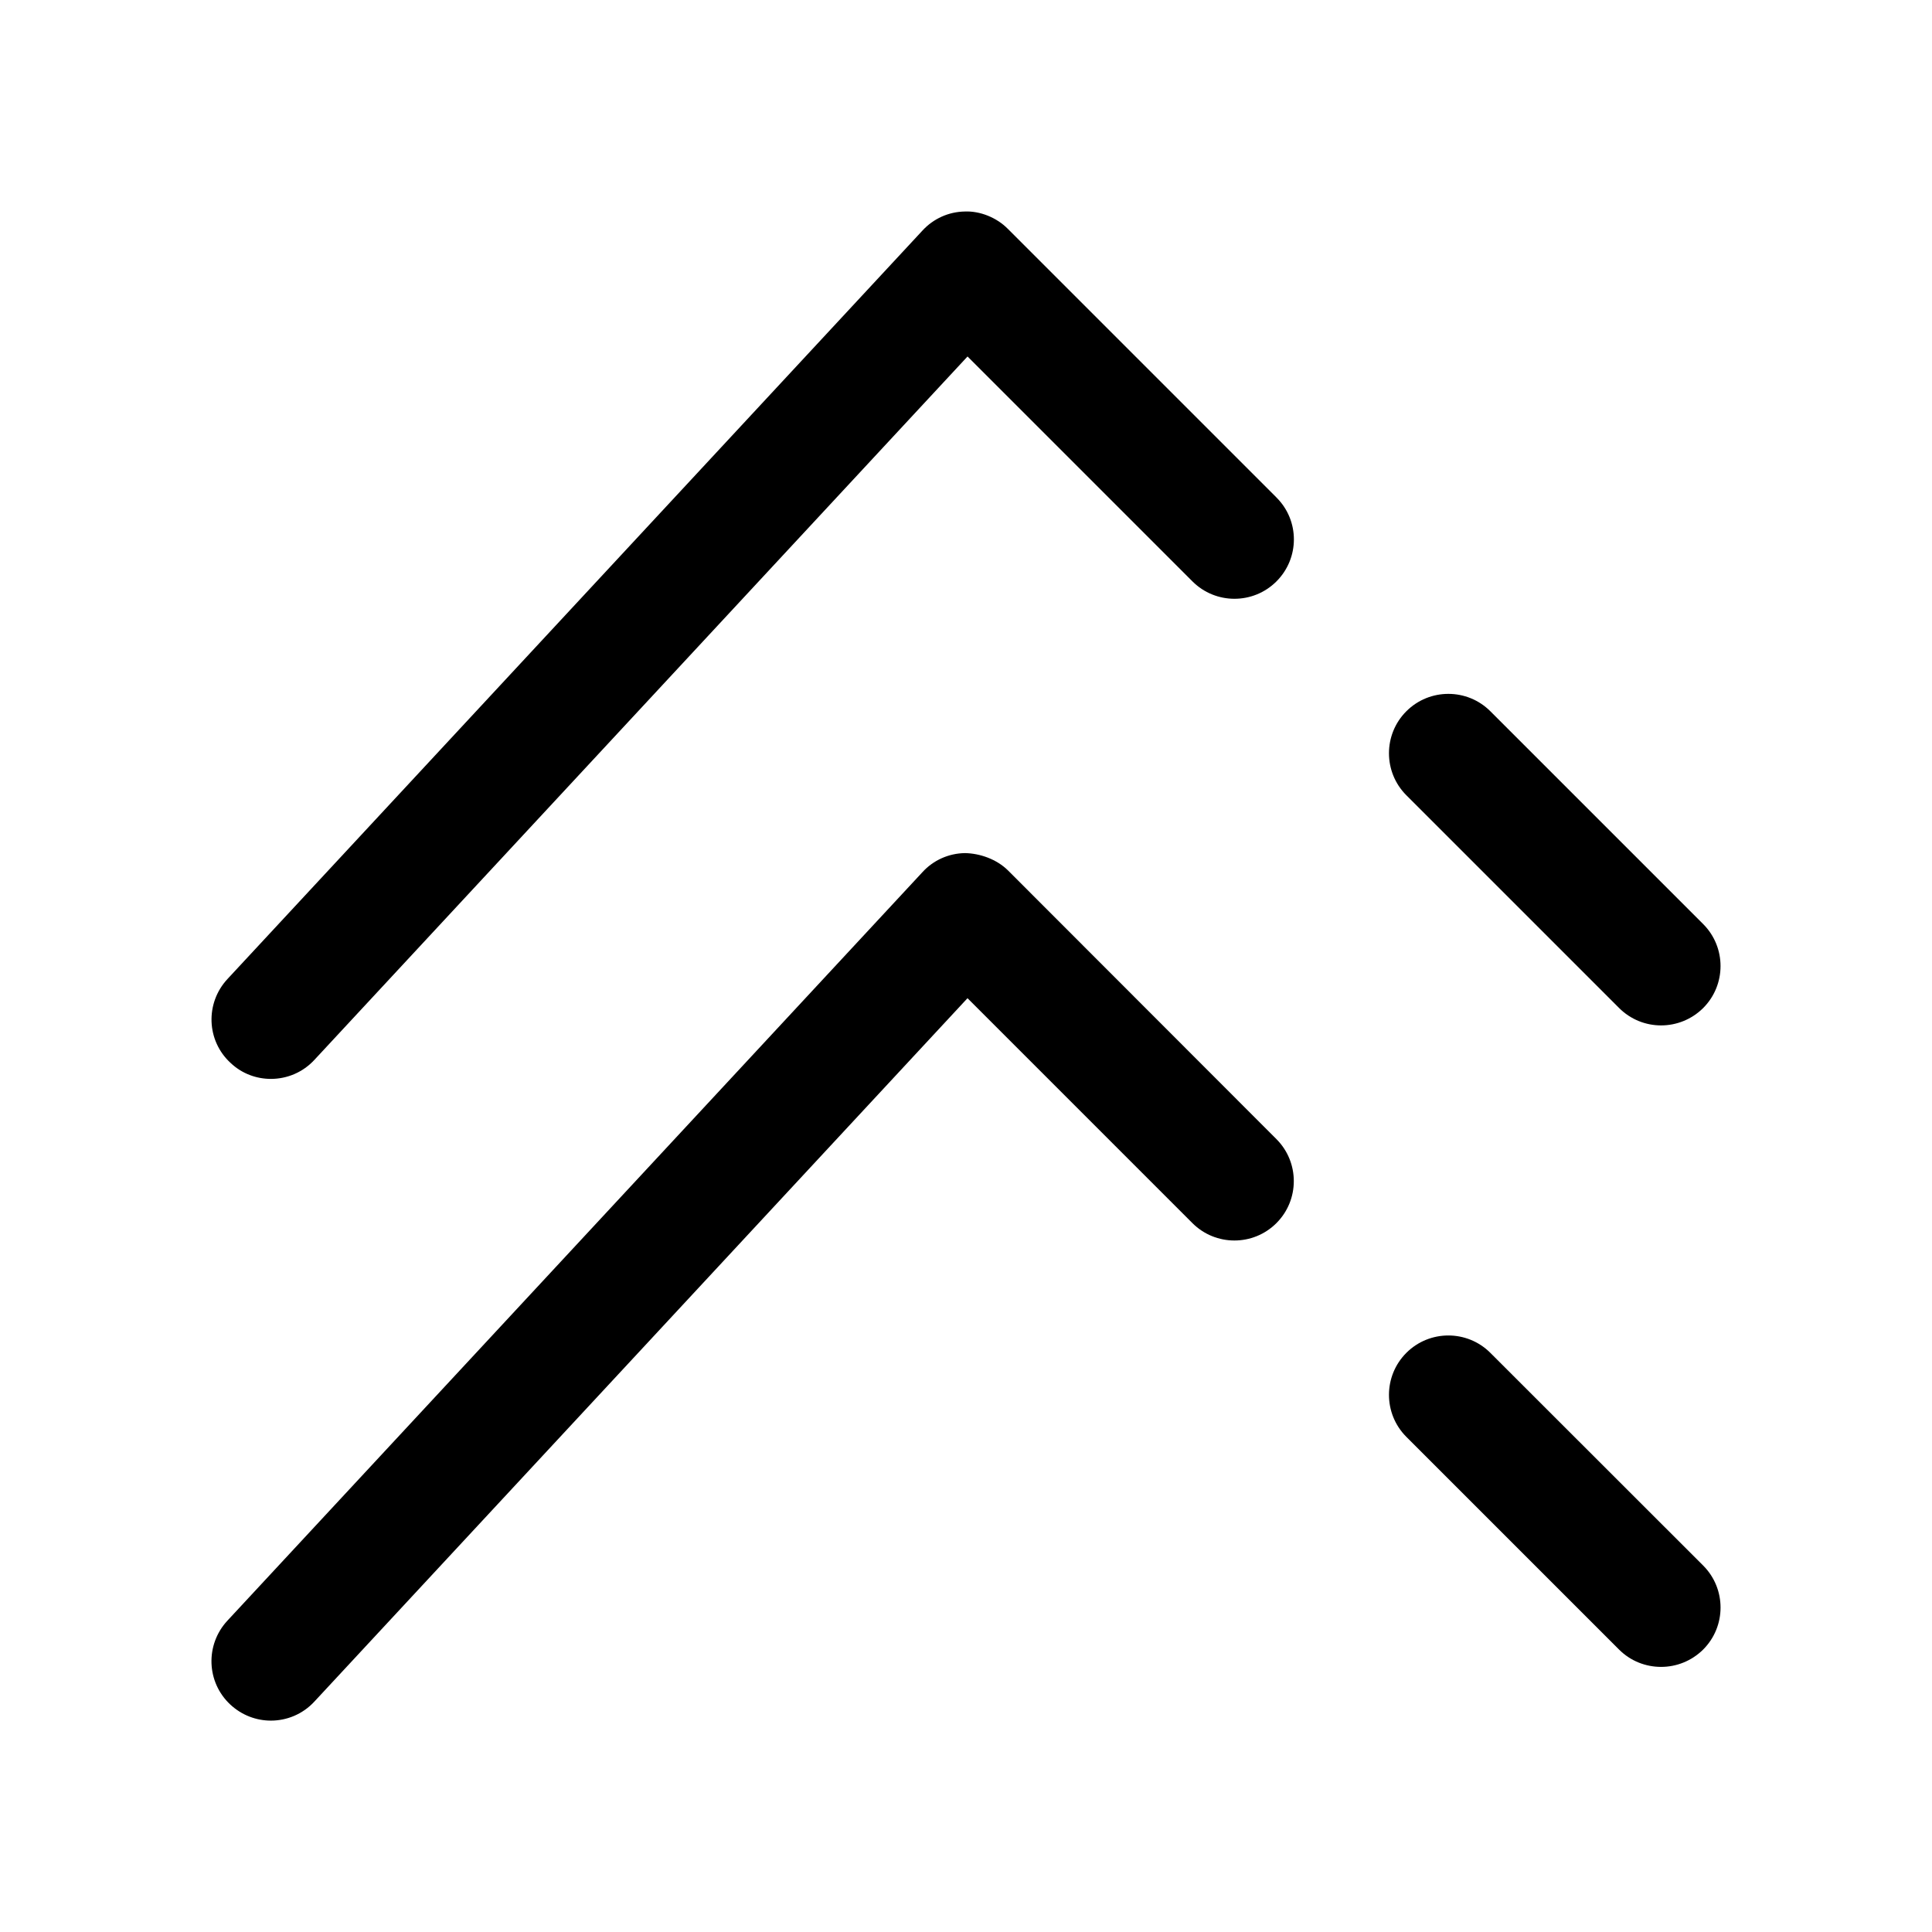
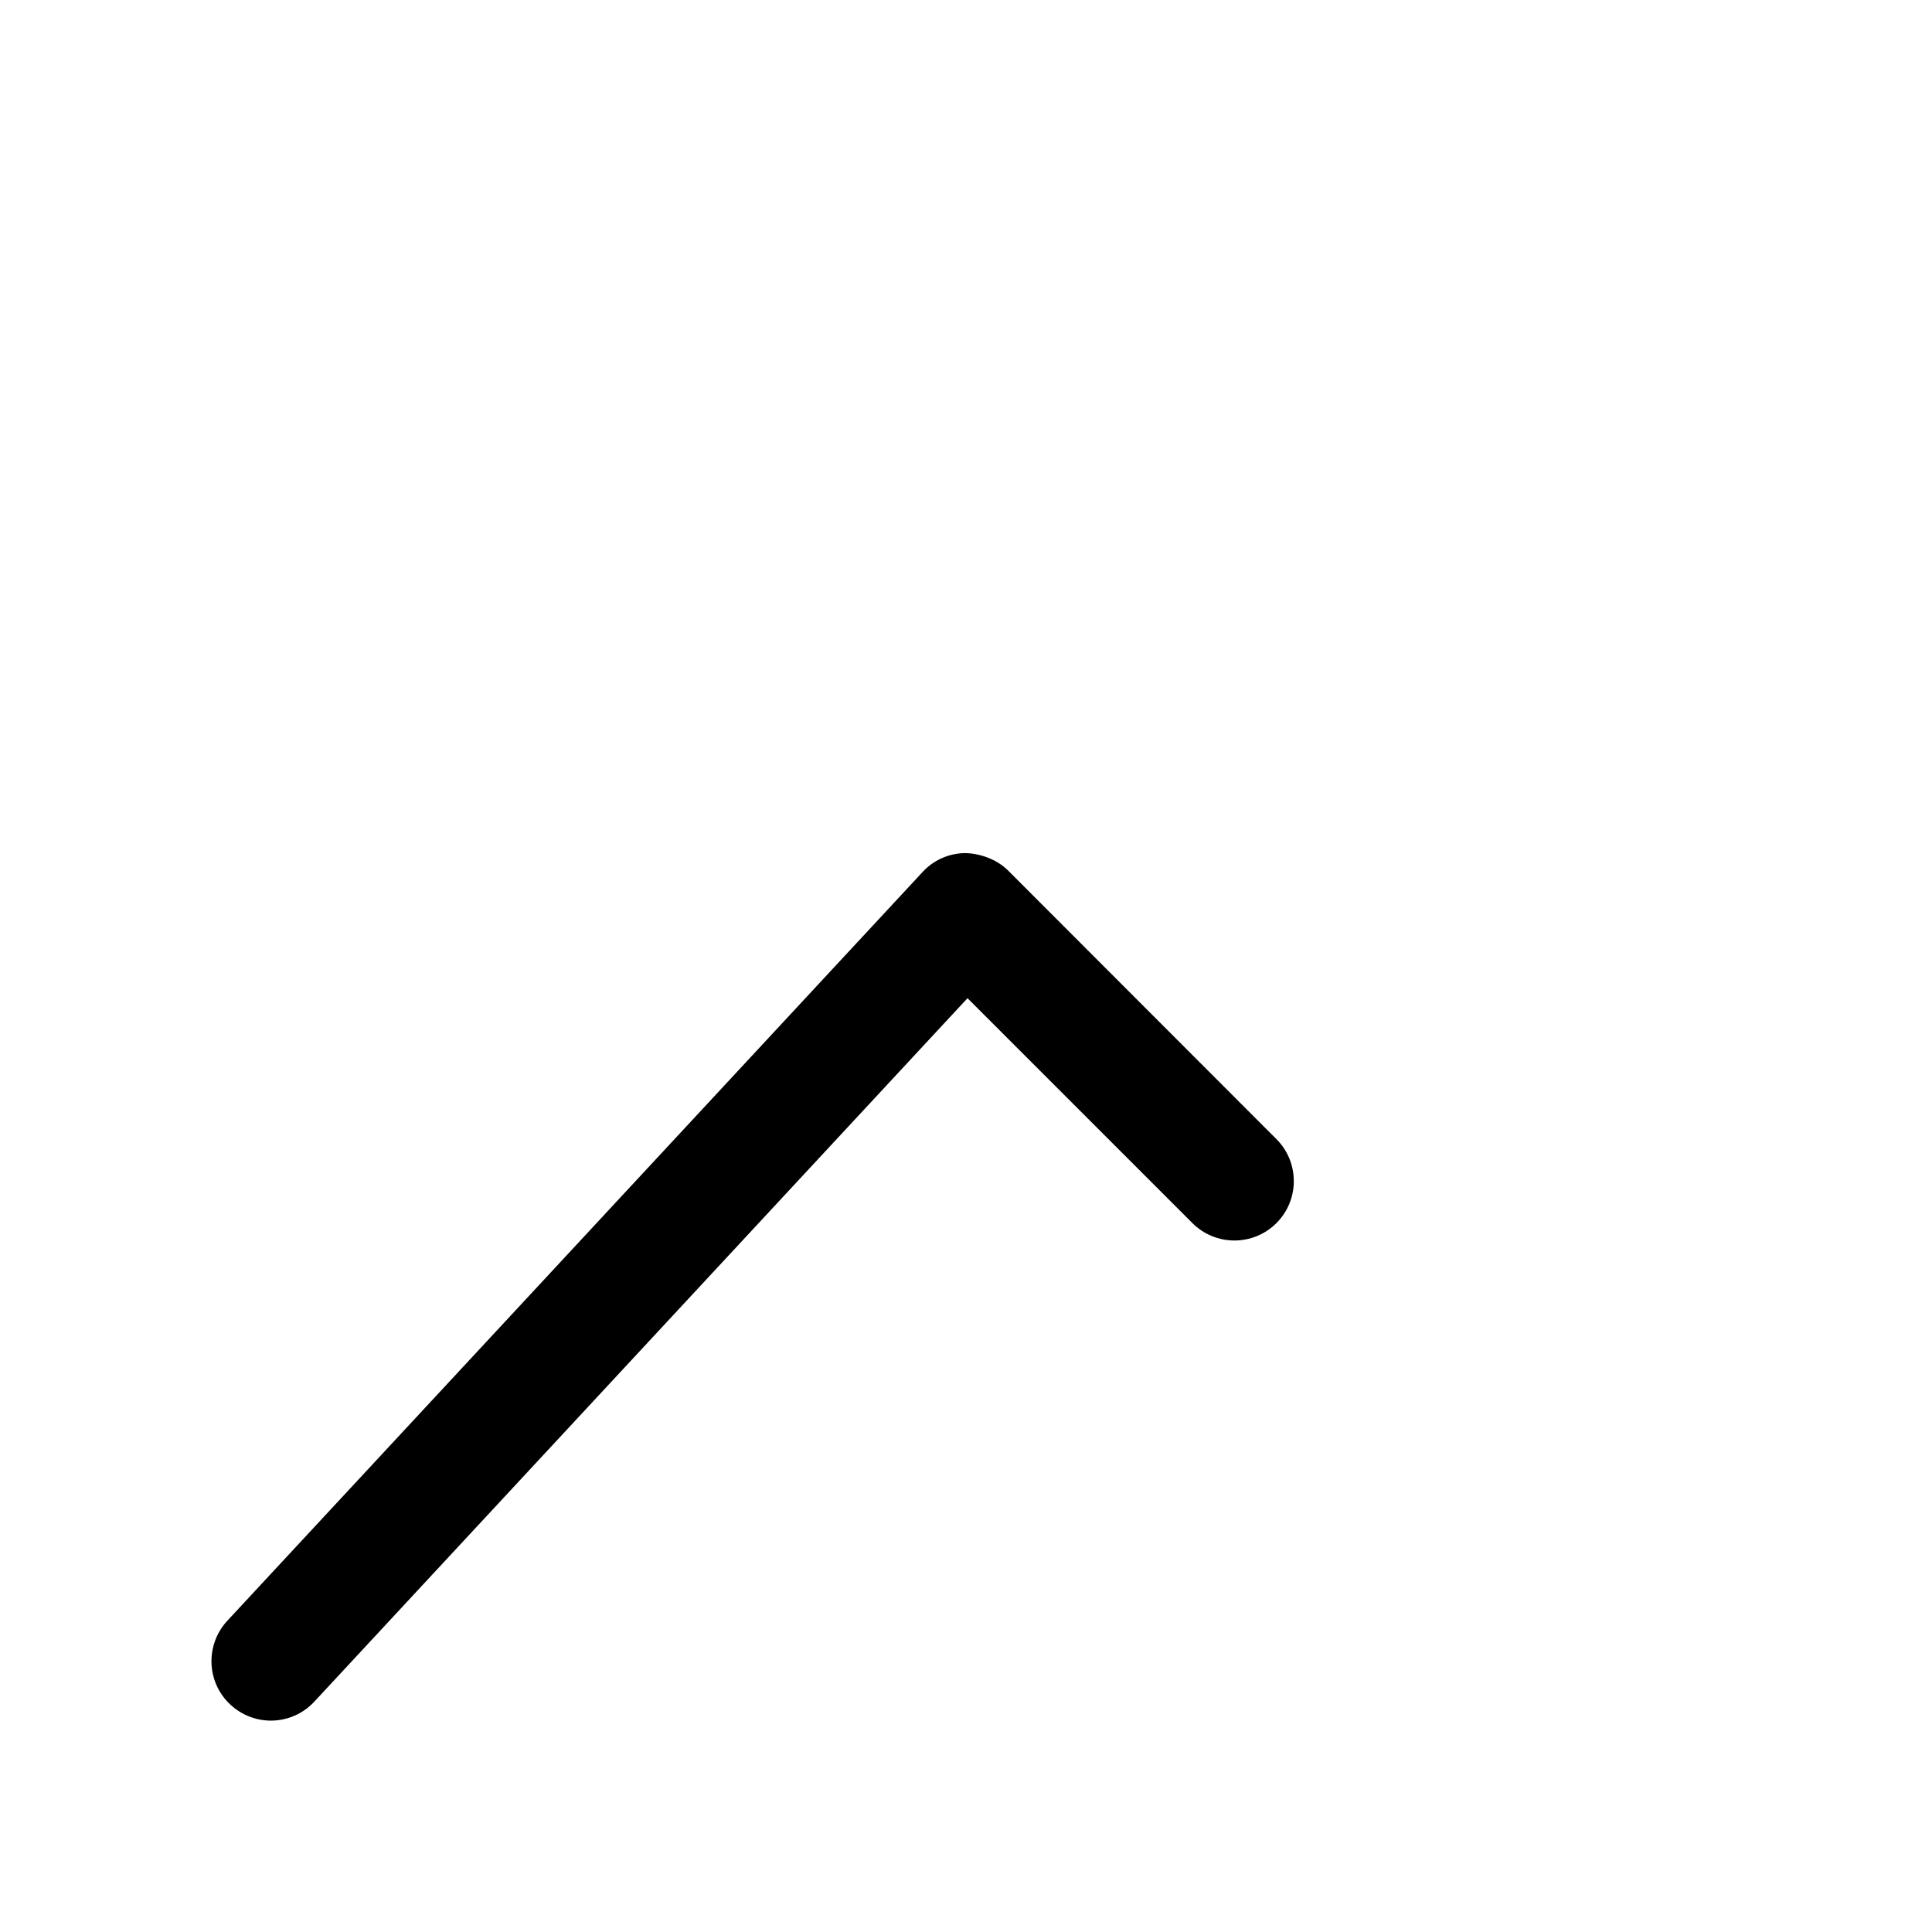
<svg xmlns="http://www.w3.org/2000/svg" fill="#000000" width="800px" height="800px" version="1.1" viewBox="144 144 512 512">
  <g>
-     <path d="m538.96 502.52c-6.141-6.141-16.121-6.141-22.262 0-6.141 6.141-6.141 16.121 0 22.262l56.363 56.363c3.086 3.086 7.117 4.598 11.148 4.598s8.062-1.543 11.148-4.598c6.141-6.141 6.141-16.121 0-22.262z" />
    <path d="m411.14 374.68c-3.023-2.992-7.461-4.535-11.43-4.598-4.312 0.062-8.375 1.891-11.242 5.039l-184.21 198.38c-5.918 6.391-5.574 16.344 0.82 22.262 3.023 2.801 6.863 4.219 10.707 4.219 4.219 0 8.438-1.699 11.523-5.039l173.09-186.41 59.605 59.605c6.141 6.141 16.121 6.141 22.262 0 6.141-6.141 6.141-16.121 0-22.262z" />
-     <path d="m538.96 332.49c-6.141-6.141-16.121-6.141-22.262 0-6.141 6.141-6.141 16.121 0 22.262l56.363 56.363c3.086 3.086 7.113 4.629 11.145 4.629s8.062-1.543 11.148-4.598c6.141-6.141 6.141-16.121 0-22.262z" />
-     <path d="m482.28 275.84-71.164-71.164c-2.992-3.051-7.43-4.785-11.398-4.625-4.312 0.062-8.344 1.887-11.242 5.035l-184.21 198.38c-5.918 6.394-5.57 16.344 0.852 22.23 2.992 2.836 6.836 4.223 10.676 4.223 4.219 0 8.438-1.699 11.523-5.039l173.09-186.41 59.605 59.605c6.141 6.141 16.121 6.141 22.262 0 6.144-6.141 6.176-16.09 0.004-22.23z" />
  </g>
</svg>